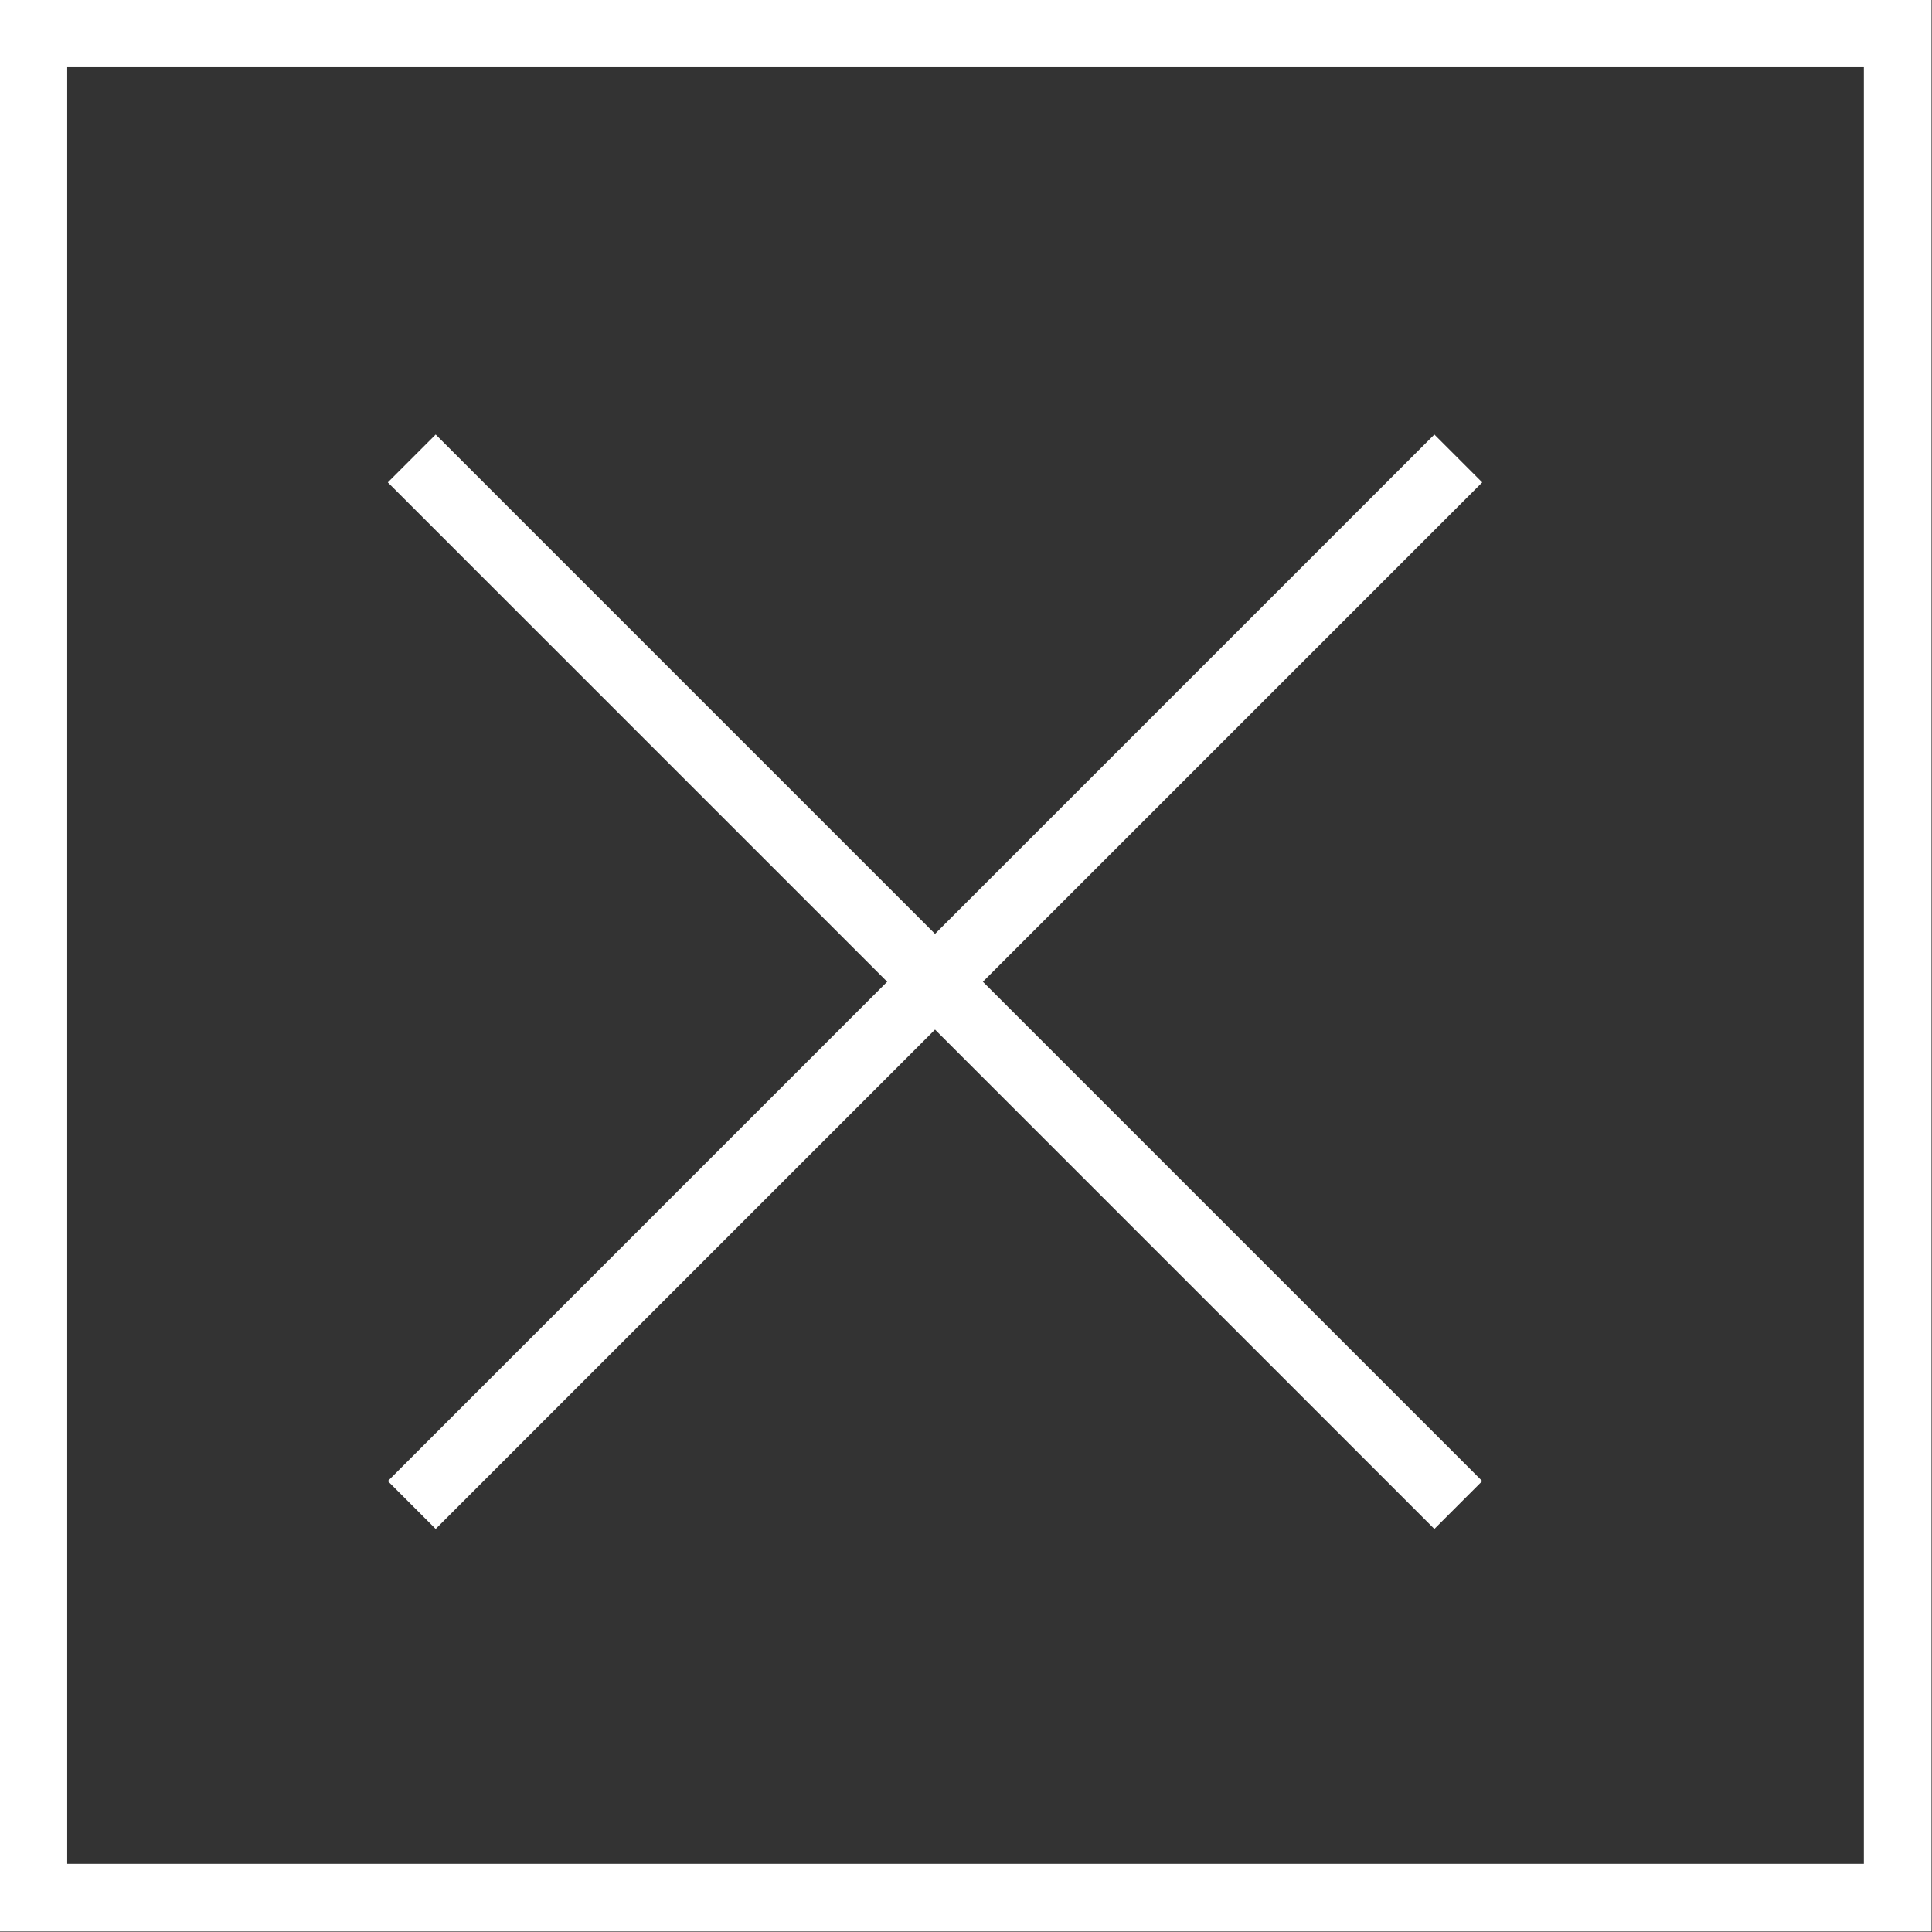
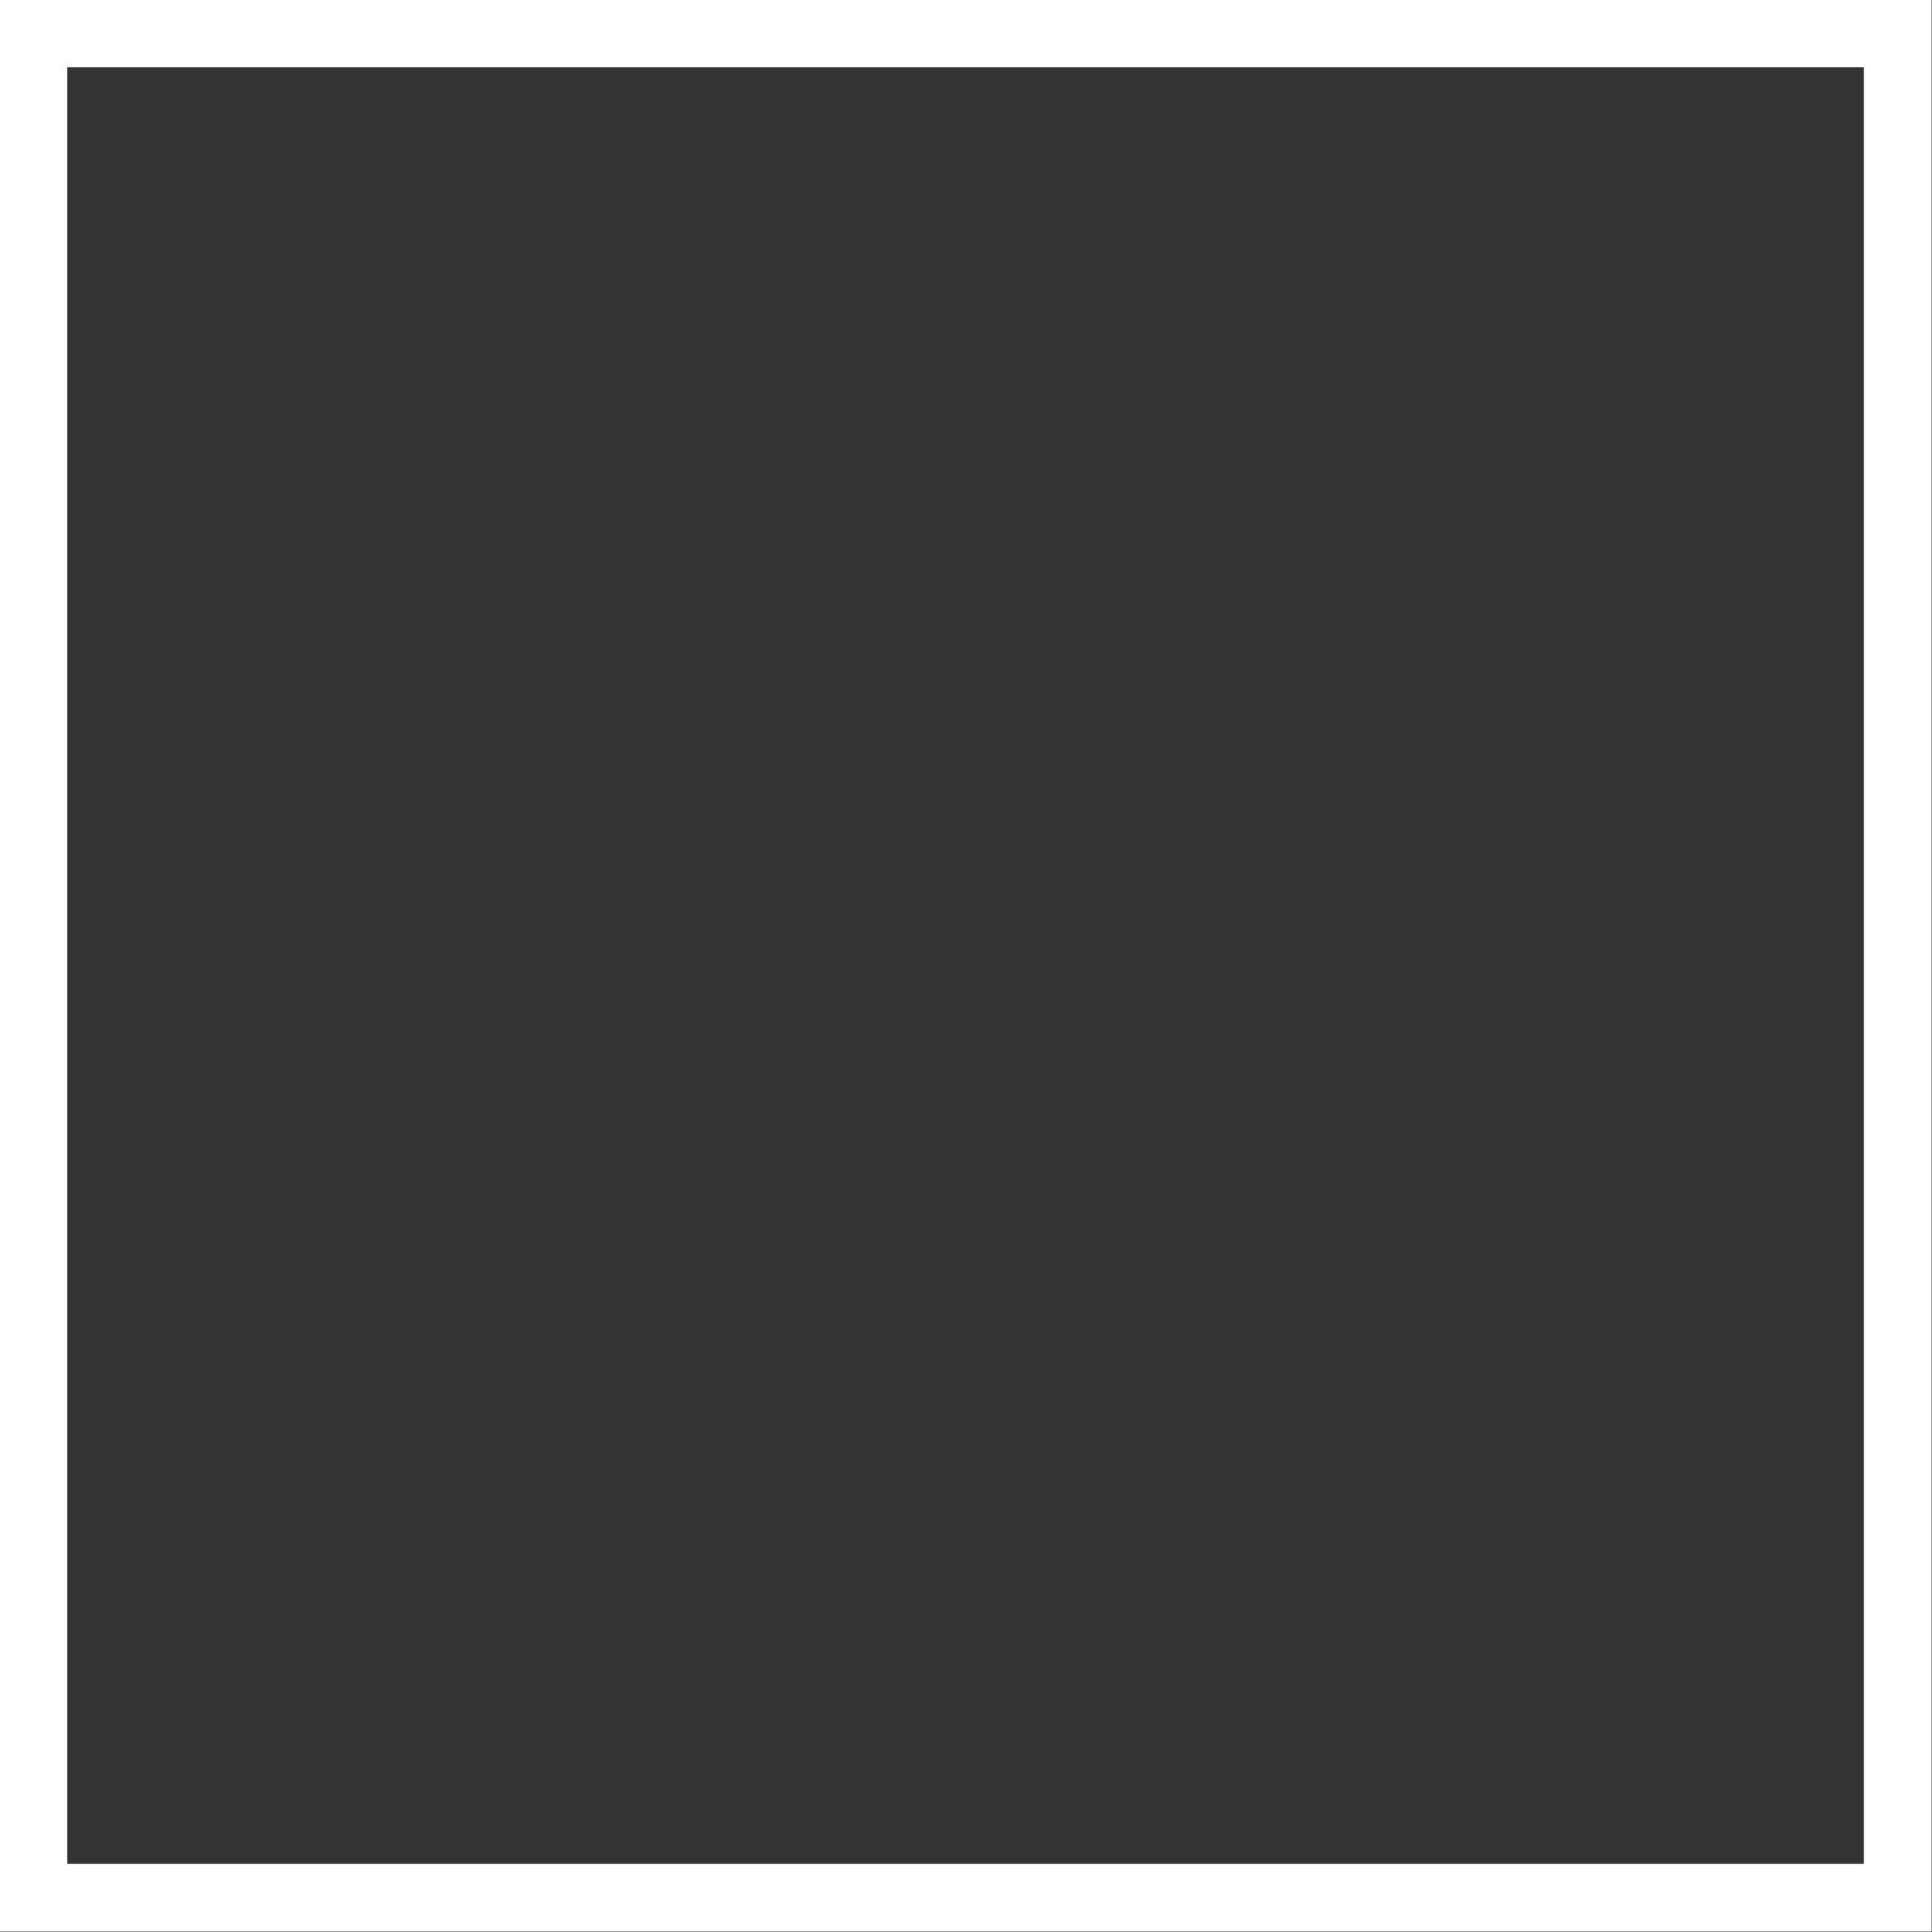
<svg xmlns="http://www.w3.org/2000/svg" id="_レイヤー_2" width="20.27" height="20.27" viewBox="0 0 20.27 20.27">
  <rect x="0" y="0" width="20.27" height="20.27" fill="#333333" stroke="none" />
  <defs>
    <style>.cls-1{fill:none;stroke:#fff;stroke-miterlimit:10;stroke-width:.71px;}</style>
  </defs>
  <g id="_レイヤー_1-2">
    <rect class="cls-1" x=".35" y=".35" width="19.56" height="19.56" />
-     <line class="cls-1" x1="4.32" y1="4.81" x2="15.3" y2="15.79" />
-     <line class="cls-1" x1="15.3" y1="4.81" x2="4.32" y2="15.79" />
  </g>
</svg>